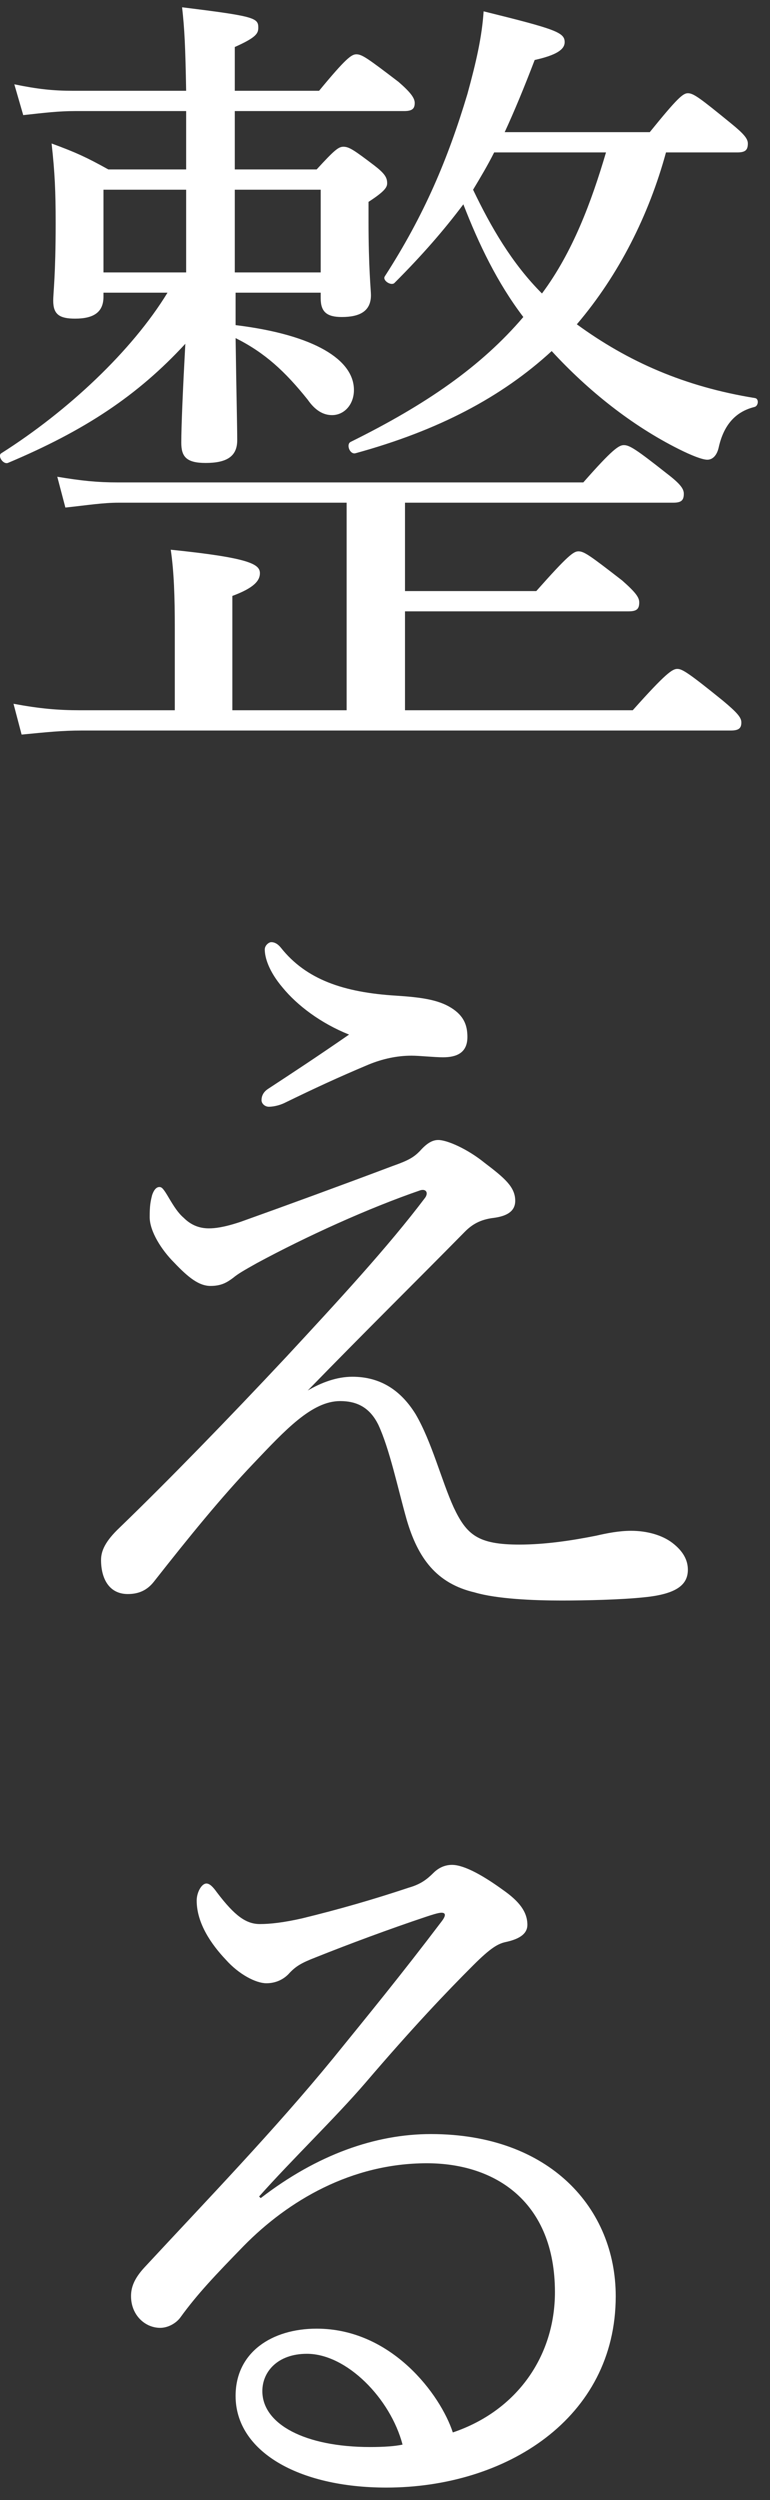
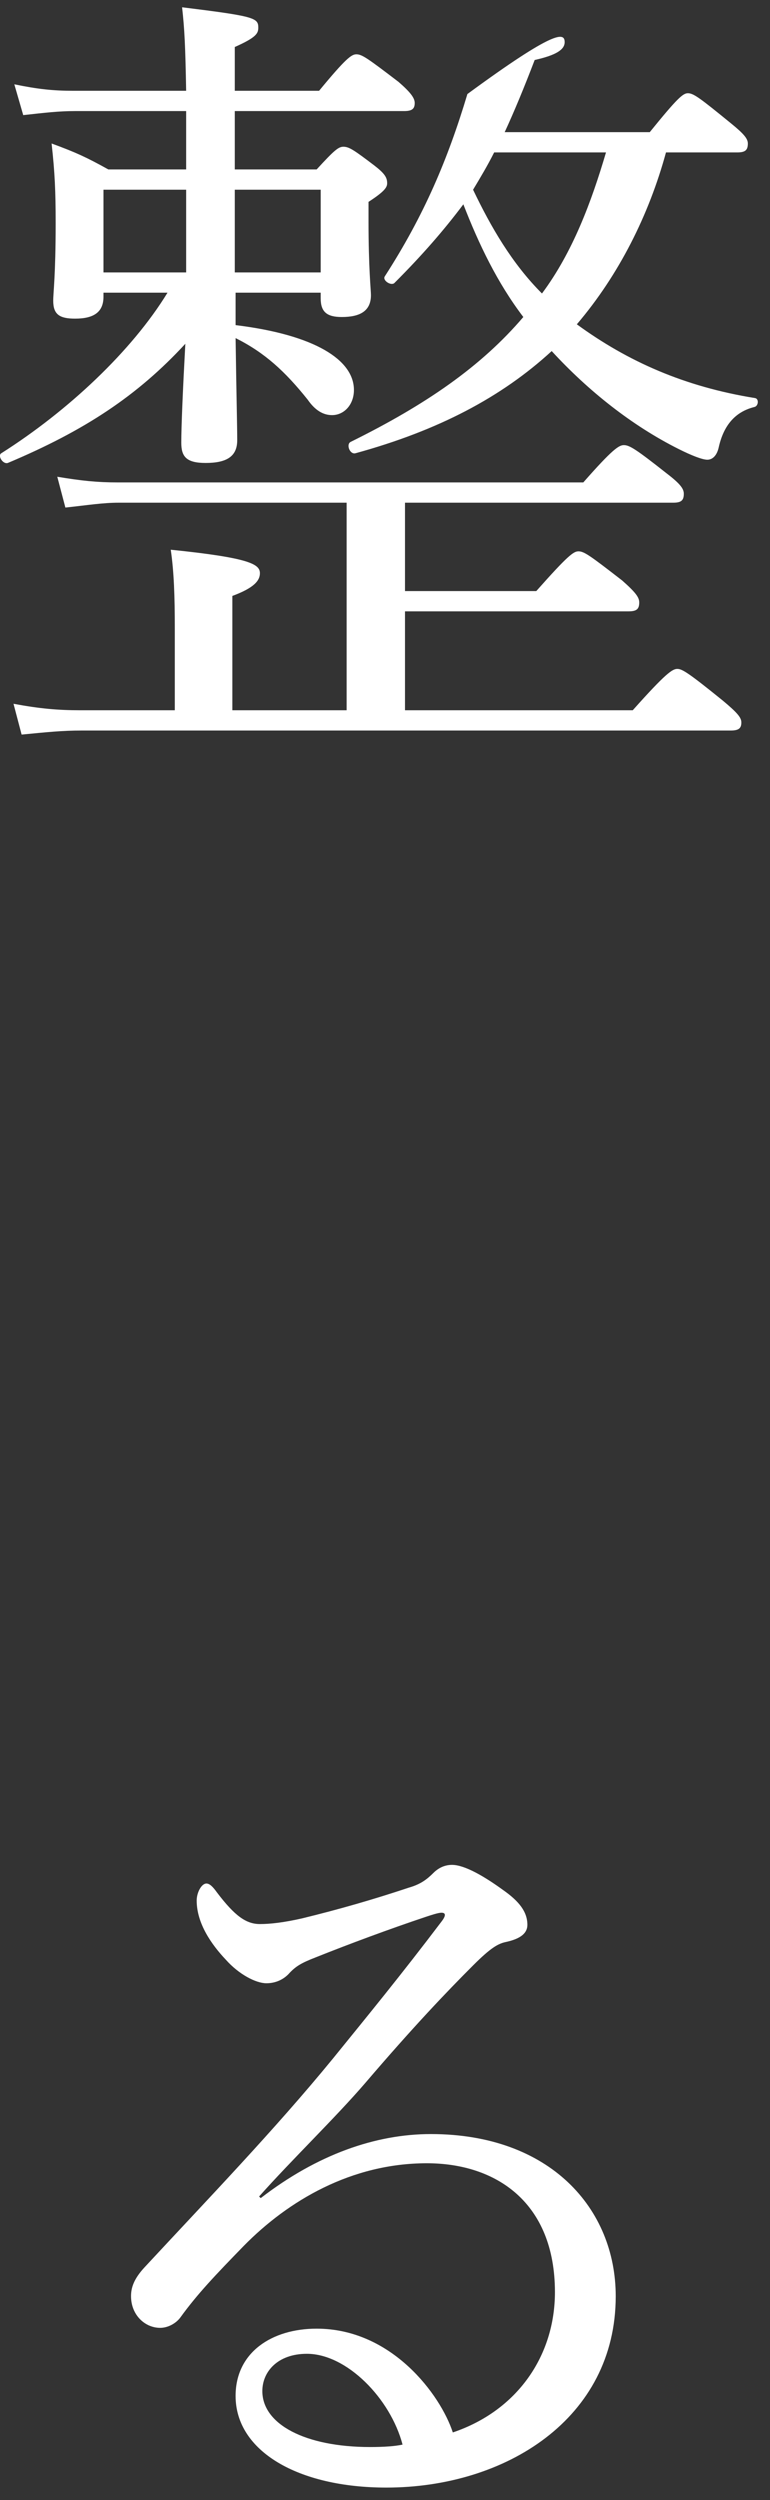
<svg xmlns="http://www.w3.org/2000/svg" width="57" height="185" viewBox="0 0 57 185" fill="none">
  <rect x="0" y="0" width="57" height="185" fill="#333333" stroke="none" />
  <path d="M19.18 162.54L19.3 162.66C23.5 159.42 27.82 157.92 31.9 157.92C40.72 157.92 45.58 163.44 45.58 169.92C45.58 178.98 37.42 184.08 28.6 184.08C22.06 184.08 17.44 181.38 17.44 177.3C17.44 174.06 20.14 172.32 23.44 172.32C29.02 172.32 32.62 177.24 33.52 180C38.32 178.38 41.08 174.3 41.08 169.62C41.08 162.96 36.7 160.08 31.6 160.08C26.02 160.08 21.34 162.84 18.04 166.2C15.94 168.36 14.62 169.74 13.36 171.48C13.06 171.9 12.46 172.26 11.86 172.26C10.72 172.26 9.7 171.3 9.7 169.92C9.7 169.32 9.88 168.66 10.72 167.76C15.34 162.78 20.32 157.62 24.64 152.34C27.22 149.16 29.68 146.16 32.68 142.2C33.1 141.66 32.92 141.54 32.68 141.54C32.44 141.54 31.9 141.72 31.54 141.84C28.84 142.74 25.78 143.88 23.38 144.84C22.3 145.26 21.88 145.5 21.34 146.1C20.98 146.46 20.44 146.76 19.72 146.76C18.94 146.76 17.68 146.1 16.72 145.02C15.64 143.88 14.56 142.32 14.56 140.64C14.56 140.04 14.92 139.38 15.28 139.38C15.52 139.38 15.76 139.62 16.06 140.04C17.38 141.78 18.22 142.38 19.24 142.38C20.02 142.38 21.04 142.26 22.36 141.96C25.06 141.3 27.58 140.58 30.28 139.68C31.12 139.44 31.6 139.08 32.08 138.6C32.5 138.18 32.98 138 33.46 138C34.42 138 35.92 138.9 37.24 139.86C38.44 140.7 39.04 141.48 39.04 142.44C39.04 143.04 38.56 143.46 37.48 143.7C36.88 143.82 36.34 144.12 35.02 145.44C33.04 147.42 30.58 150 27.04 154.14C24.82 156.72 21.58 159.84 19.18 162.54ZM29.8 180.9C28.9 177.48 25.66 174.18 22.72 174.18C20.56 174.18 19.42 175.5 19.42 176.94C19.42 179.4 22.6 181.08 27.4 181.08C28.42 181.08 29.26 181.02 29.8 180.9Z" fill="white" />
-   <path d="M25.84 76.559C23.74 75.719 22 74.399 20.92 73.079C19.9 71.879 19.6 70.859 19.6 70.259C19.6 69.959 19.9 69.719 20.08 69.719C20.32 69.719 20.56 69.839 20.8 70.139C22.66 72.479 25.42 73.439 29.32 73.679C31.18 73.799 32.44 73.979 33.4 74.579C34.36 75.179 34.6 75.899 34.6 76.739C34.6 77.939 33.76 78.239 32.8 78.239C32.14 78.239 31.06 78.119 30.46 78.119C29.38 78.119 28.3 78.359 27.28 78.779C25 79.739 23.32 80.519 21.1 81.599C20.62 81.839 20.14 81.899 19.9 81.899C19.6 81.899 19.36 81.659 19.36 81.419C19.36 81.119 19.48 80.819 19.84 80.579C21.76 79.319 23.32 78.299 25.84 76.559ZM22.78 102.899C23.8 102.299 24.94 101.879 26.08 101.879C28.18 101.879 29.68 102.899 30.76 104.639C31.96 106.679 32.68 109.559 33.58 111.539C34.54 113.579 35.38 114.299 38.44 114.299C40.36 114.299 42.34 113.999 44.14 113.639C44.92 113.459 45.82 113.279 46.72 113.279C47.86 113.279 49 113.579 49.78 114.179C50.56 114.779 50.92 115.439 50.92 116.159C50.92 117.239 50.14 117.959 47.68 118.199C46 118.379 43.36 118.439 41.56 118.439C39.46 118.439 36.76 118.319 35.14 117.839C32.32 117.179 30.94 115.319 30.1 112.439C29.44 110.099 28.84 107.219 28 105.419C27.4 104.219 26.5 103.679 25.18 103.679C23.08 103.679 21.1 105.839 18.76 108.299C16.36 110.819 14.02 113.699 11.38 117.059C10.9 117.659 10.3 117.959 9.46 117.959C8.08 117.959 7.48 116.819 7.48 115.439C7.48 114.779 7.78 114.059 8.86 113.039C12.4 109.619 16.84 105.059 21.22 100.379C25 96.299 28.72 92.279 31.48 88.619C31.72 88.259 31.54 87.959 31.12 88.079C27.28 89.399 22.66 91.499 19 93.479C18.04 94.019 17.62 94.259 17.26 94.559C16.78 94.919 16.36 95.159 15.58 95.159C14.74 95.159 13.96 94.559 12.88 93.419C11.98 92.519 11.08 91.139 11.08 90.059C11.08 89.219 11.14 88.919 11.26 88.439C11.38 88.079 11.56 87.839 11.8 87.839C11.98 87.839 12.1 87.959 12.52 88.679C12.88 89.279 13.18 89.759 13.6 90.119C14.08 90.599 14.68 90.899 15.46 90.899C15.88 90.899 16.54 90.839 17.8 90.419C21.16 89.219 25.42 87.659 29.08 86.279C30.28 85.859 30.64 85.619 31.06 85.199C31.54 84.659 31.96 84.359 32.44 84.359C33.1 84.359 34.6 85.019 35.86 86.039C37.36 87.179 38.14 87.839 38.14 88.859C38.14 89.699 37.42 89.999 36.58 90.119C35.5 90.239 34.9 90.659 34.42 91.139C30.58 95.039 27.22 98.339 22.78 102.899Z" fill="white" />
-   <path d="M17.38 12.539H23.44C24.76 11.099 25.06 10.859 25.42 10.859C25.84 10.859 26.2 11.099 27.7 12.239C28.48 12.839 28.66 13.139 28.66 13.559C28.66 13.859 28.48 14.159 27.28 14.939V16.379C27.28 19.859 27.46 21.479 27.46 21.839C27.46 23.039 26.62 23.459 25.3 23.459C24.22 23.459 23.74 23.099 23.74 22.079V21.659H17.44V24.059C23.32 24.779 26.2 26.639 26.2 28.859C26.2 29.939 25.48 30.719 24.58 30.719C23.92 30.719 23.32 30.359 22.78 29.579C21.1 27.479 19.6 26.099 17.44 25.019C17.5 29.219 17.56 31.499 17.56 32.579C17.56 33.779 16.78 34.259 15.22 34.259C13.78 34.259 13.42 33.779 13.42 32.759C13.42 31.559 13.54 28.739 13.72 25.439C10.18 29.279 6.28 31.859 0.58 34.259C0.22 34.379 -0.2 33.719 0.1 33.539C5.02 30.419 9.76 25.979 12.4 21.659H7.66V21.959C7.66 23.099 6.94 23.579 5.56 23.579C4.42 23.579 3.94 23.279 3.94 22.259C3.94 21.599 4.12 20.459 4.12 16.499C4.12 14.159 4.06 12.779 3.82 10.619C5.62 11.279 6.4 11.639 8.02 12.539H13.78V8.219H5.56C4.36 8.219 3.34 8.339 1.72 8.519L1.06 6.239C2.8 6.599 3.94 6.719 5.44 6.719H13.78C13.72 3.359 13.66 2.159 13.48 0.539C18.82 1.199 19.12 1.319 19.12 2.039C19.12 2.459 19 2.759 17.38 3.479V6.719H23.62C25.6 4.319 26.02 4.019 26.38 4.019C26.8 4.019 27.22 4.319 29.5 6.059C30.4 6.839 30.7 7.259 30.7 7.619C30.7 8.039 30.52 8.219 29.92 8.219H17.38V12.539ZM17.38 14.039V20.159H23.74V14.039H17.38ZM13.78 14.039H7.66V20.159H13.78V14.039ZM54.58 11.279H49.3C48.04 15.899 45.82 20.339 42.7 23.999C46.48 26.759 50.68 28.619 55.9 29.459C56.2 29.519 56.14 30.059 55.84 30.119C54.4 30.479 53.56 31.499 53.2 33.119C53.08 33.659 52.78 34.019 52.36 34.019C52 34.019 51.22 33.719 50.26 33.239C46.78 31.499 43.54 28.919 40.84 25.979C37.12 29.399 32.44 31.859 26.32 33.539C25.9 33.659 25.6 32.879 25.96 32.699C31.54 29.939 35.62 27.119 38.74 23.459C36.82 20.939 35.44 18.059 34.3 15.119C32.86 17.039 31.24 18.899 29.2 20.939C28.96 21.179 28.3 20.759 28.48 20.459C31.42 15.899 33.16 11.759 34.6 6.959C35.26 4.559 35.68 2.699 35.8 0.839C41.14 2.159 41.8 2.399 41.8 3.119C41.8 3.659 41.2 4.079 39.58 4.439C38.8 6.479 38.08 8.219 37.36 9.779H48.1C50.14 7.259 50.56 6.899 50.92 6.899C51.34 6.899 51.82 7.259 54.1 9.119C55.06 9.899 55.36 10.259 55.36 10.619C55.36 11.099 55.18 11.279 54.58 11.279ZM44.86 11.279H36.58C36.1 12.239 35.56 13.139 35.02 14.039C36.34 16.799 37.9 19.499 40.12 21.719C42.4 18.659 43.78 14.939 44.86 11.279ZM25.66 37.199H8.8C7.6 37.199 6.52 37.379 4.84 37.559L4.24 35.279C6.04 35.579 7.18 35.699 8.74 35.699H43.18C45.34 33.239 45.82 32.939 46.18 32.939C46.6 32.939 47.08 33.239 49.36 35.039C50.38 35.819 50.62 36.179 50.62 36.539C50.62 37.019 50.44 37.199 49.84 37.199H29.98V43.739H39.7C42.04 41.099 42.46 40.799 42.82 40.799C43.24 40.799 43.66 41.099 46.06 42.959C47.08 43.859 47.32 44.219 47.32 44.579C47.32 45.059 47.14 45.239 46.54 45.239H29.98V52.559H46.84C49.3 49.799 49.78 49.499 50.14 49.499C50.5 49.499 50.98 49.799 53.5 51.839C54.58 52.739 54.88 53.099 54.88 53.459C54.88 53.879 54.7 54.059 54.1 54.059H6.04C4.6 54.059 3.46 54.179 1.6 54.359L1 52.079C2.92 52.439 4.3 52.559 5.92 52.559H12.94V46.499C12.94 44.159 12.88 42.299 12.64 40.679C18.52 41.279 19.24 41.759 19.24 42.419C19.24 42.959 18.82 43.499 17.2 44.099V52.559H25.66V37.199Z" fill="white" />
+   <path d="M17.38 12.539H23.44C24.76 11.099 25.06 10.859 25.42 10.859C25.84 10.859 26.2 11.099 27.7 12.239C28.48 12.839 28.66 13.139 28.66 13.559C28.66 13.859 28.48 14.159 27.28 14.939V16.379C27.28 19.859 27.46 21.479 27.46 21.839C27.46 23.039 26.62 23.459 25.3 23.459C24.22 23.459 23.74 23.099 23.74 22.079V21.659H17.44V24.059C23.32 24.779 26.2 26.639 26.2 28.859C26.2 29.939 25.48 30.719 24.58 30.719C23.92 30.719 23.32 30.359 22.78 29.579C21.1 27.479 19.6 26.099 17.44 25.019C17.5 29.219 17.56 31.499 17.56 32.579C17.56 33.779 16.78 34.259 15.22 34.259C13.78 34.259 13.42 33.779 13.42 32.759C13.42 31.559 13.54 28.739 13.72 25.439C10.18 29.279 6.28 31.859 0.58 34.259C0.22 34.379 -0.2 33.719 0.1 33.539C5.02 30.419 9.76 25.979 12.4 21.659H7.66V21.959C7.66 23.099 6.94 23.579 5.56 23.579C4.42 23.579 3.94 23.279 3.94 22.259C3.94 21.599 4.12 20.459 4.12 16.499C4.12 14.159 4.06 12.779 3.82 10.619C5.62 11.279 6.4 11.639 8.02 12.539H13.78V8.219H5.56C4.36 8.219 3.34 8.339 1.72 8.519L1.06 6.239C2.8 6.599 3.94 6.719 5.44 6.719H13.78C13.72 3.359 13.66 2.159 13.48 0.539C18.82 1.199 19.12 1.319 19.12 2.039C19.12 2.459 19 2.759 17.38 3.479V6.719H23.62C25.6 4.319 26.02 4.019 26.38 4.019C26.8 4.019 27.22 4.319 29.5 6.059C30.4 6.839 30.7 7.259 30.7 7.619C30.7 8.039 30.52 8.219 29.92 8.219H17.38V12.539ZM17.38 14.039V20.159H23.74V14.039H17.38ZM13.78 14.039H7.66V20.159H13.78V14.039ZM54.58 11.279H49.3C48.04 15.899 45.82 20.339 42.7 23.999C46.48 26.759 50.68 28.619 55.9 29.459C56.2 29.519 56.14 30.059 55.84 30.119C54.4 30.479 53.56 31.499 53.2 33.119C53.08 33.659 52.78 34.019 52.36 34.019C52 34.019 51.22 33.719 50.26 33.239C46.78 31.499 43.54 28.919 40.84 25.979C37.12 29.399 32.44 31.859 26.32 33.539C25.9 33.659 25.6 32.879 25.96 32.699C31.54 29.939 35.62 27.119 38.74 23.459C36.82 20.939 35.44 18.059 34.3 15.119C32.86 17.039 31.24 18.899 29.2 20.939C28.96 21.179 28.3 20.759 28.48 20.459C31.42 15.899 33.16 11.759 34.6 6.959C41.14 2.159 41.8 2.399 41.8 3.119C41.8 3.659 41.2 4.079 39.58 4.439C38.8 6.479 38.08 8.219 37.36 9.779H48.1C50.14 7.259 50.56 6.899 50.92 6.899C51.34 6.899 51.82 7.259 54.1 9.119C55.06 9.899 55.36 10.259 55.36 10.619C55.36 11.099 55.18 11.279 54.58 11.279ZM44.86 11.279H36.58C36.1 12.239 35.56 13.139 35.02 14.039C36.34 16.799 37.9 19.499 40.12 21.719C42.4 18.659 43.78 14.939 44.86 11.279ZM25.66 37.199H8.8C7.6 37.199 6.52 37.379 4.84 37.559L4.24 35.279C6.04 35.579 7.18 35.699 8.74 35.699H43.18C45.34 33.239 45.82 32.939 46.18 32.939C46.6 32.939 47.08 33.239 49.36 35.039C50.38 35.819 50.62 36.179 50.62 36.539C50.62 37.019 50.44 37.199 49.84 37.199H29.98V43.739H39.7C42.04 41.099 42.46 40.799 42.82 40.799C43.24 40.799 43.66 41.099 46.06 42.959C47.08 43.859 47.32 44.219 47.32 44.579C47.32 45.059 47.14 45.239 46.54 45.239H29.98V52.559H46.84C49.3 49.799 49.78 49.499 50.14 49.499C50.5 49.499 50.98 49.799 53.5 51.839C54.58 52.739 54.88 53.099 54.88 53.459C54.88 53.879 54.7 54.059 54.1 54.059H6.04C4.6 54.059 3.46 54.179 1.6 54.359L1 52.079C2.92 52.439 4.3 52.559 5.92 52.559H12.94V46.499C12.94 44.159 12.88 42.299 12.64 40.679C18.52 41.279 19.24 41.759 19.24 42.419C19.24 42.959 18.82 43.499 17.2 44.099V52.559H25.66V37.199Z" fill="white" />
</svg>